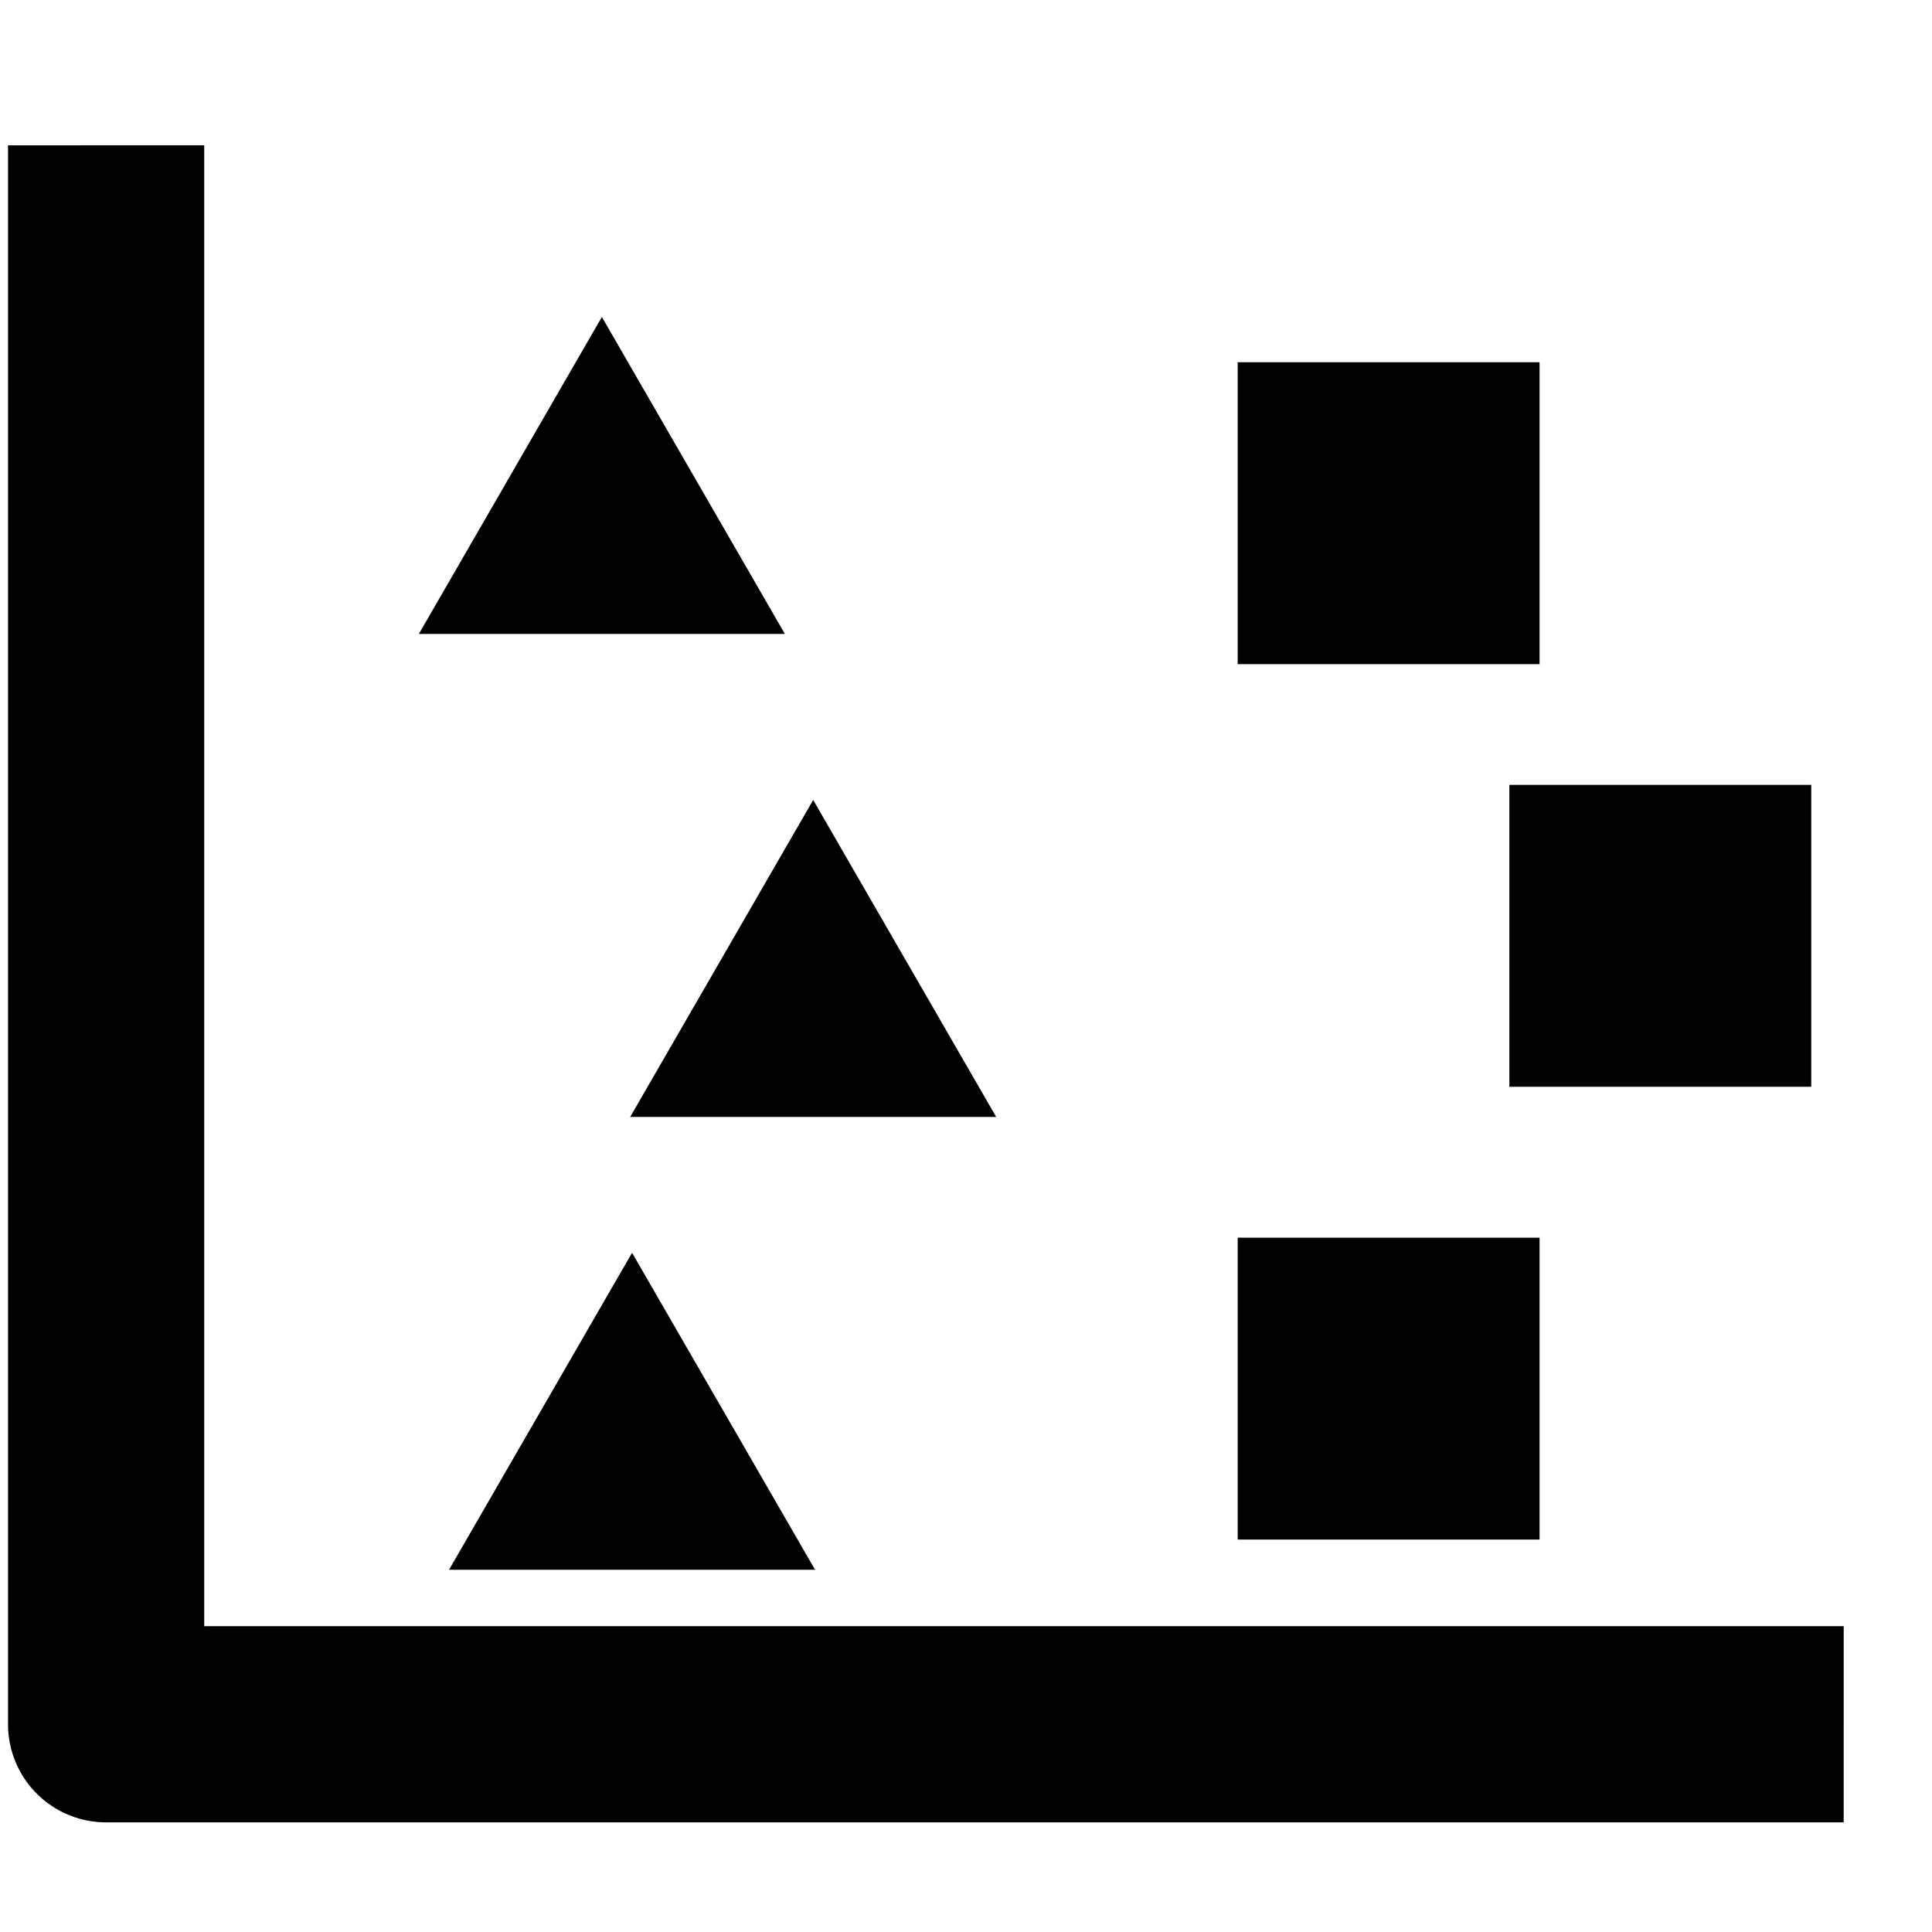
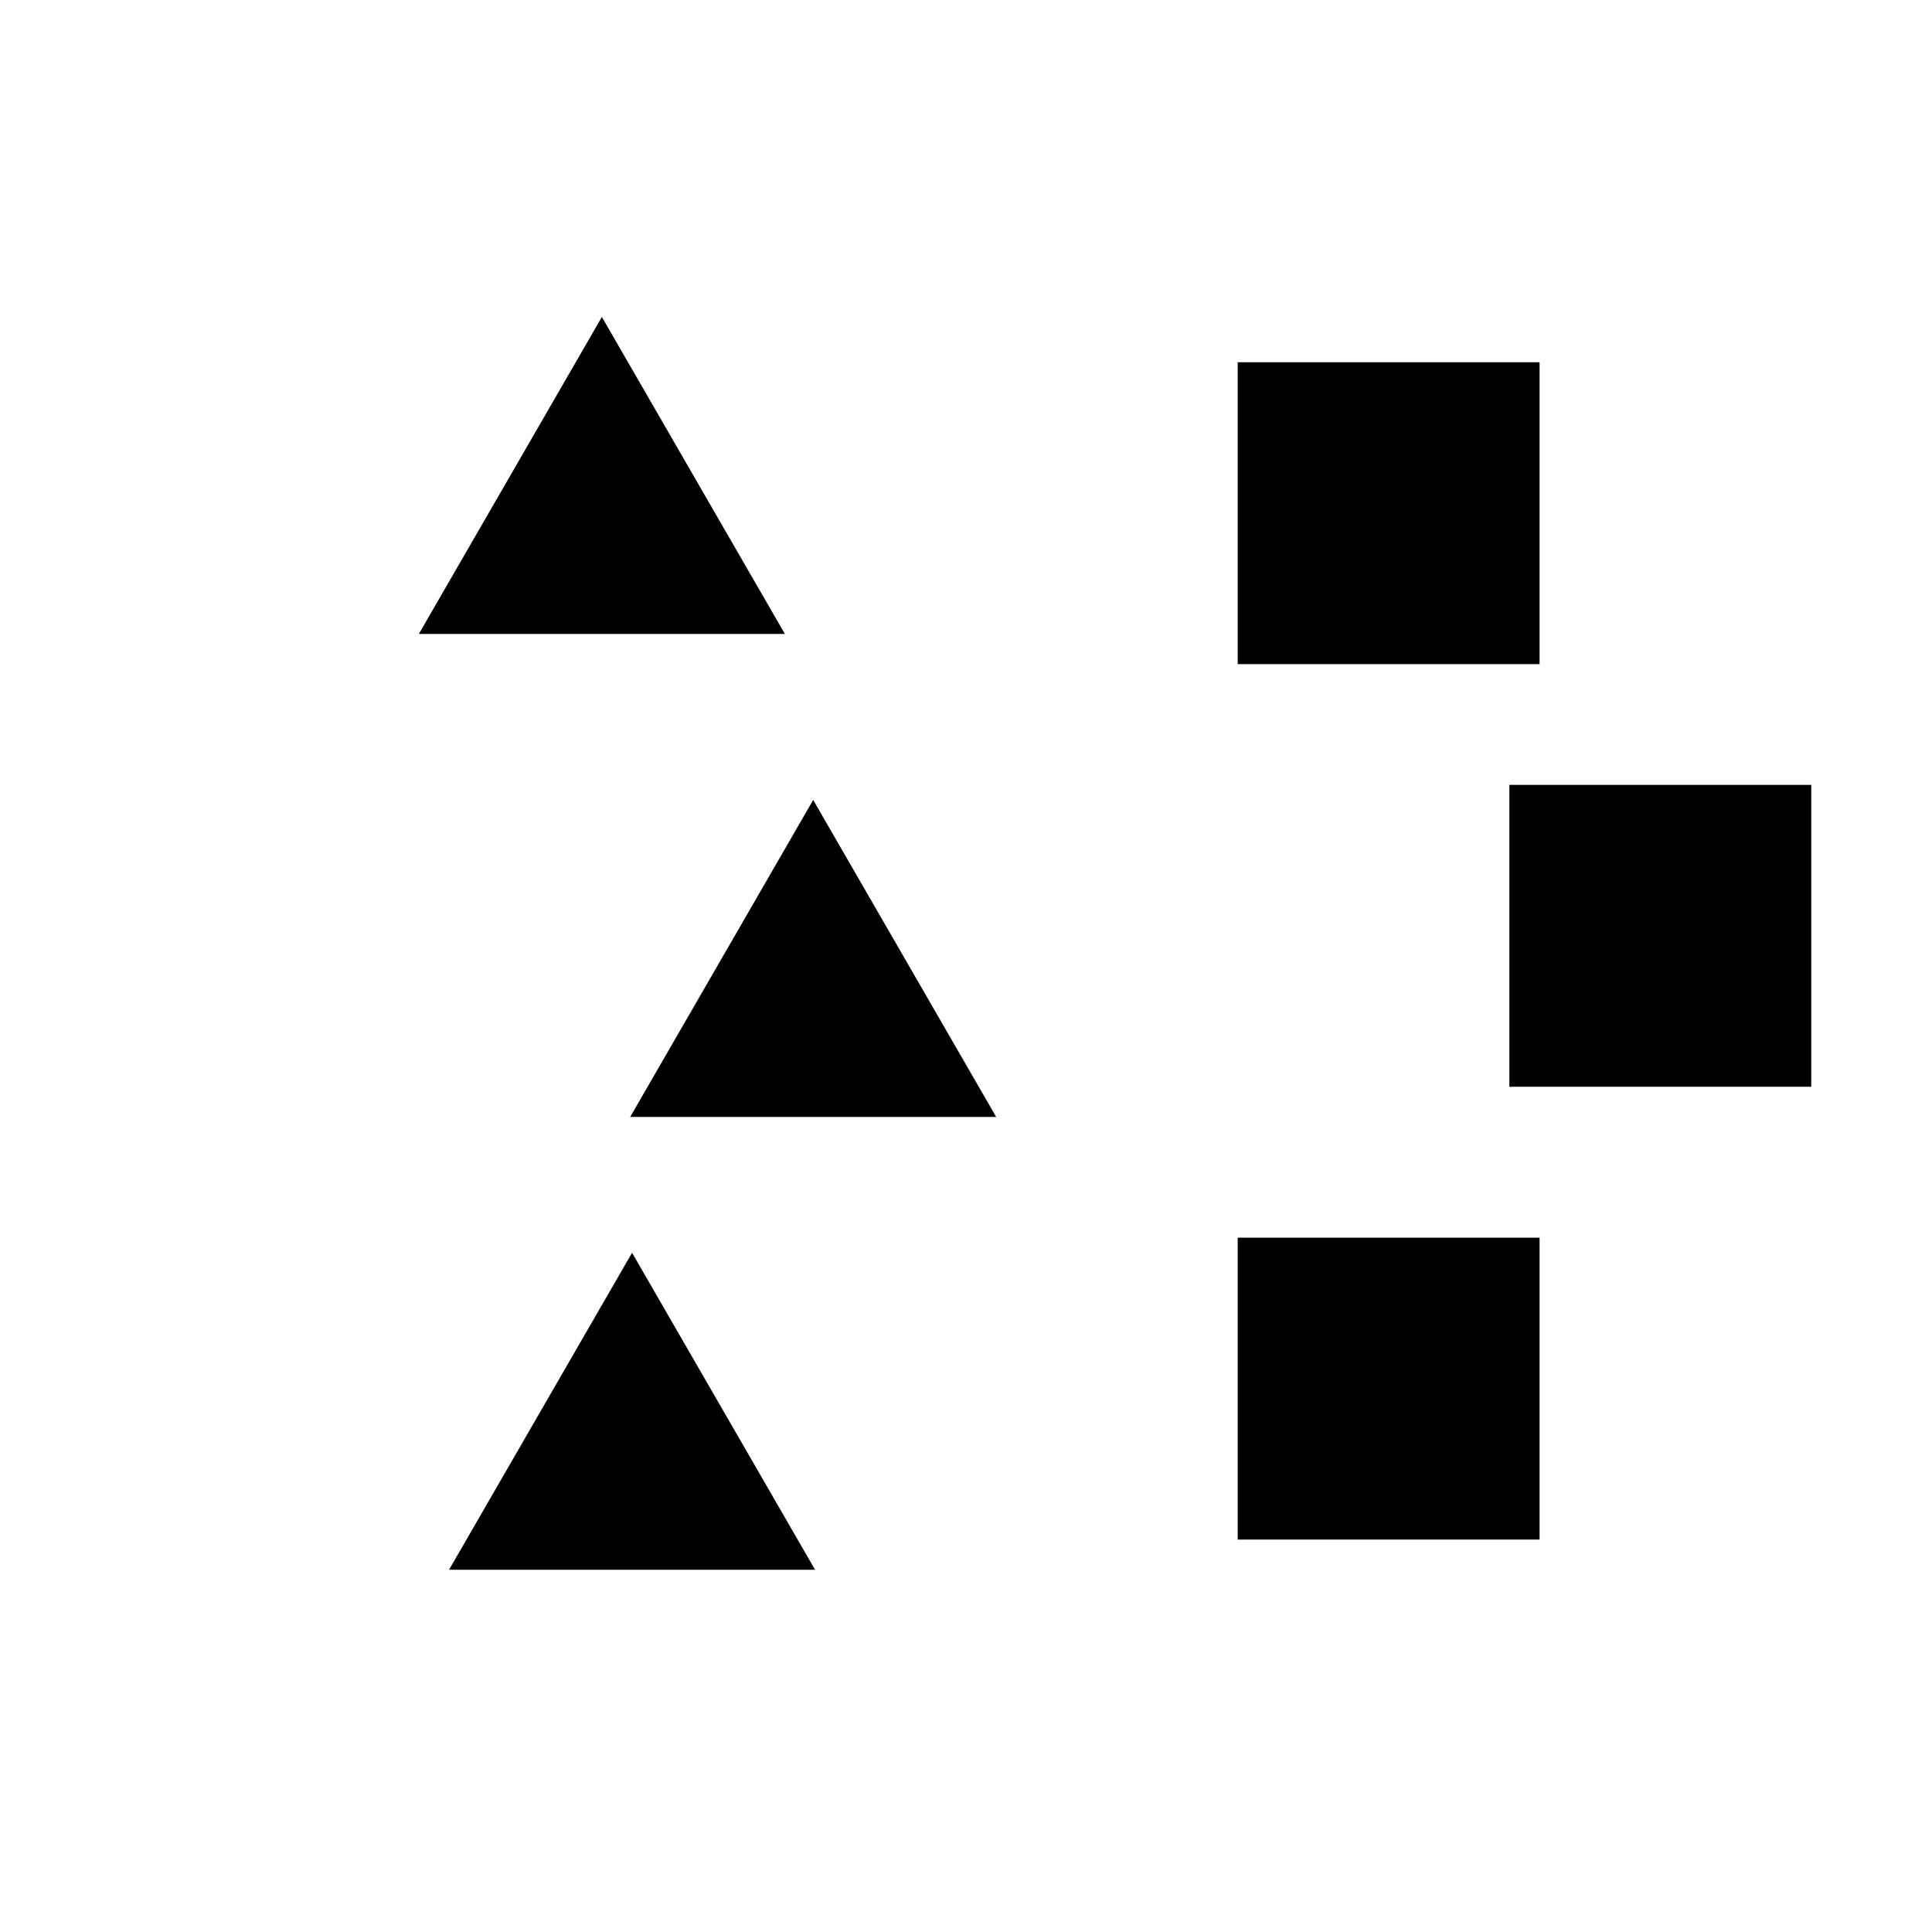
<svg xmlns="http://www.w3.org/2000/svg" xmlns:ns1="http://sodipodi.sourceforge.net/DTD/sodipodi-0.dtd" xmlns:ns2="http://www.inkscape.org/namespaces/inkscape" xmlns:xlink="http://www.w3.org/1999/xlink" width="64" height="64" shape-rendering="geometricPrecision" text-rendering="geometricPrecision" image-rendering="optimizeQuality" fill-rule="evenodd" clip-rule="evenodd" viewBox="0 0 640 640" version="1.1" id="svg4" ns1:docname="strip-chart.svg" ns2:version="0.92.3 (2405546, 2018-03-11)">
  <defs id="defs8">
    <ns2:path-effect effect="bspline" id="path-effect4918" is_visible="true" weight="33.333" steps="2" helper_size="0" apply_no_weight="true" apply_with_weight="true" only_selected="false" />
    <ns2:path-effect effect="bspline" id="path-effect4895" is_visible="true" weight="33.333" steps="2" helper_size="0" apply_no_weight="true" apply_with_weight="true" only_selected="false" />
    <ns2:path-effect effect="bspline" id="path-effect4872" is_visible="true" weight="33.333" steps="2" helper_size="0" apply_no_weight="true" apply_with_weight="true" only_selected="false" />
    <ns2:path-effect effect="bspline" id="path-effect4868" is_visible="true" weight="33.333" steps="2" helper_size="0" apply_no_weight="true" apply_with_weight="true" only_selected="false" />
    <ns2:path-effect effect="bspline" id="path-effect4864" is_visible="true" weight="33.333" steps="2" helper_size="0" apply_no_weight="true" apply_with_weight="true" only_selected="false" />
    <ns2:path-effect effect="bspline" id="path-effect4731" is_visible="true" weight="33.333" steps="2" helper_size="0" apply_no_weight="true" apply_with_weight="true" only_selected="false" />
    <ns2:path-effect effect="bspline" id="path-effect3922" is_visible="true" weight="33.333" steps="2" helper_size="0" apply_no_weight="true" apply_with_weight="true" only_selected="false" />
    <ns2:path-effect effect="bspline" id="path-effect3918" is_visible="true" weight="33.333" steps="2" helper_size="0" apply_no_weight="true" apply_with_weight="true" only_selected="false" />
    <ns2:path-effect effect="bspline" id="path-effect3914" is_visible="true" weight="33.333" steps="2" helper_size="0" apply_no_weight="true" apply_with_weight="true" only_selected="false" />
    <ns2:path-effect effect="bend_path" id="path-effect205" is_visible="true" bendpath="M 0,0 H 1" prop_scale="1.043" scale_y_rel="true" vertical="false" bendpath-nodetypes="cc" />
    <ns2:path-effect effect="bspline" id="path-effect4918-3" is_visible="true" weight="33.333" steps="2" helper_size="0" apply_no_weight="true" apply_with_weight="true" only_selected="false" />
  </defs>
  <ns1:namedview pagecolor="#ffffff" bordercolor="#666666" borderopacity="1" objecttolerance="10" gridtolerance="10" guidetolerance="10" ns2:pageopacity="0" ns2:pageshadow="2" ns2:window-width="1533" ns2:window-height="1145" id="namedview6" showgrid="true" ns2:snap-grids="true" ns2:zoom="10.429825" ns2:cx="32.105984" ns2:cy="32" ns2:window-x="67" ns2:window-y="27" ns2:window-maximized="1" ns2:current-layer="svg4" ns2:snap-to-guides="false" ns2:snap-global="true">
    <ns2:grid type="xygrid" id="grid3910" />
  </ns1:namedview>
-   <path style="fill:none;stroke:#000000;stroke-width:65;stroke-linecap:butt;stroke-linejoin:round;stroke-miterlimit:4;stroke-dasharray:none;stroke-opacity:1" d="m 35.153,48.136 c 0.01,174.34 0.01,348.69 0,523.051 191.886,-0.011 383.738,-0.011 575.593,0" id="path4729" ns2:connector-curvature="0" />
  <path style="fill:#9400d3;stroke-width:6.5;stroke-linejoin:round;stroke-miterlimit:4;stroke-dasharray:none;fill-opacity:0" d="m 43.723,28.757 c 0.283,-0.521 5.178,-8.662 5.208,-8.661 0.02,5.84e-4 1.279,1.93 2.797,4.288 l 2.761,4.287 -0.727,0.042 c -0.4,0.023 -2.405,0.062 -4.456,0.085 -2.051,0.024 -4.167,0.062 -4.702,0.085 L 43.632,28.926 Z" id="path4801" ns2:connector-curvature="0" transform="scale(10)" />
  <path style="fill:#9400d3;fill-opacity:0;stroke-width:6.5;stroke-linejoin:round;stroke-miterlimit:4;stroke-dasharray:none" d="m 11.17,48.875 c 0,-0.118 5.08,-8.577 5.15,-8.577 0.136,0 5.562,8.361 5.479,8.444 -0.08,0.08 -10.63,0.212 -10.63,0.133 z" id="path4803" ns2:connector-curvature="0" transform="scale(10)" />
-   <path style="fill:#9400d3;fill-opacity:0;stroke-width:6.5;stroke-linejoin:round;stroke-miterlimit:4;stroke-dasharray:none" d="m 11.17,48.875 c 0,-0.118 5.08,-8.577 5.15,-8.577 0.136,0 5.562,8.361 5.479,8.444 -0.08,0.08 -10.63,0.212 -10.63,0.133 z" id="path4805" ns2:connector-curvature="0" transform="scale(10)" />
  <path ns1:type="star" style="fill:#000000;fill-opacity:1;stroke-width:40;stroke-linejoin:round;stroke-miterlimit:4;stroke-dasharray:none" id="path4989" ns1:sides="3" ns1:cx="209.37822" ns1:cy="485" ns1:r1="70" ns1:r2="35" ns1:arg1="-1.5707963" ns1:arg2="-0.52359878" ns2:flatsided="true" ns2:rounded="0" ns2:randomized="0" d="M 209.378,415 270,520 148.756,520 Z" ns2:transform-center-y="-17.5" />
  <use id="use4991" ns2:spray-origin="#path4989" xlink:href="#path4989" x="0" y="0" width="100%" height="100%" transform="translate(60,-150)" />
  <use id="use4993" ns2:spray-origin="#path4989" xlink:href="#path4989" x="0" y="0" width="100%" height="100%" transform="translate(-10,-310)" />
  <rect style="fill:#000000;fill-opacity:1;stroke-width:40;stroke-linejoin:round;stroke-miterlimit:4;stroke-dasharray:none" id="rect4995" width="100" height="100" x="410" y="410" />
  <use id="use4997" ns2:spray-origin="#rect4995" xlink:href="#rect4995" x="0" y="0" width="100%" height="100%" transform="translate(90,-150)" />
  <use id="use4999" ns2:spray-origin="#rect4995" xlink:href="#rect4995" x="0" y="0" width="100%" height="100%" transform="translate(0,-290)" />
</svg>